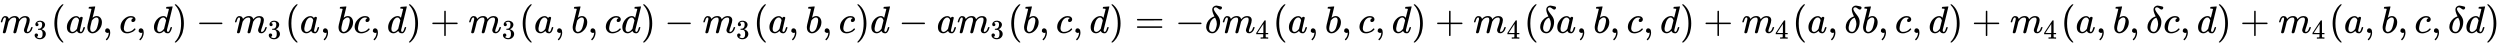
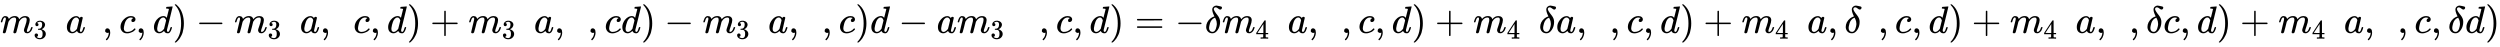
<svg xmlns="http://www.w3.org/2000/svg" xmlns:xlink="http://www.w3.org/1999/xlink" width="152.262ex" height="2.843ex" style="vertical-align: -0.838ex;" viewBox="0 -863.1 65556.8 1223.9" role="img" focusable="false" aria-labelledby="MathJax-SVG-1-Title">
  <title id="MathJax-SVG-1-Title">{\displaystyle m_{3}(ab,c,d)-m_{3}(a,bc,d)+m_{3}(a,b,cd)-m_{3}(a,b,c)d-am_{3}(b,c,d)=-\delta m_{4}(a,b,c,d)+m_{4}(\delta a,b,c,d)+m_{4}(a,\delta b,c,d)+m_{4}(a,b,\delta c,d)+m_{4}(a,b,c,\delta d)}</title>
  <defs aria-hidden="true">
    <path stroke-width="1" id="E1-MJMATHI-6D" d="M21 287Q22 293 24 303T36 341T56 388T88 425T132 442T175 435T205 417T221 395T229 376L231 369Q231 367 232 367L243 378Q303 442 384 442Q401 442 415 440T441 433T460 423T475 411T485 398T493 385T497 373T500 364T502 357L510 367Q573 442 659 442Q713 442 746 415T780 336Q780 285 742 178T704 50Q705 36 709 31T724 26Q752 26 776 56T815 138Q818 149 821 151T837 153Q857 153 857 145Q857 144 853 130Q845 101 831 73T785 17T716 -10Q669 -10 648 17T627 73Q627 92 663 193T700 345Q700 404 656 404H651Q565 404 506 303L499 291L466 157Q433 26 428 16Q415 -11 385 -11Q372 -11 364 -4T353 8T350 18Q350 29 384 161L420 307Q423 322 423 345Q423 404 379 404H374Q288 404 229 303L222 291L189 157Q156 26 151 16Q138 -11 108 -11Q95 -11 87 -5T76 7T74 17Q74 30 112 181Q151 335 151 342Q154 357 154 369Q154 405 129 405Q107 405 92 377T69 316T57 280Q55 278 41 278H27Q21 284 21 287Z" />
    <path stroke-width="1" id="E1-MJMAIN-33" d="M127 463Q100 463 85 480T69 524Q69 579 117 622T233 665Q268 665 277 664Q351 652 390 611T430 522Q430 470 396 421T302 350L299 348Q299 347 308 345T337 336T375 315Q457 262 457 175Q457 96 395 37T238 -22Q158 -22 100 21T42 130Q42 158 60 175T105 193Q133 193 151 175T169 130Q169 119 166 110T159 94T148 82T136 74T126 70T118 67L114 66Q165 21 238 21Q293 21 321 74Q338 107 338 175V195Q338 290 274 322Q259 328 213 329L171 330L168 332Q166 335 166 348Q166 366 174 366Q202 366 232 371Q266 376 294 413T322 525V533Q322 590 287 612Q265 626 240 626Q208 626 181 615T143 592T132 580H135Q138 579 143 578T153 573T165 566T175 555T183 540T186 520Q186 498 172 481T127 463Z" />
-     <path stroke-width="1" id="E1-MJMAIN-28" d="M94 250Q94 319 104 381T127 488T164 576T202 643T244 695T277 729T302 750H315H319Q333 750 333 741Q333 738 316 720T275 667T226 581T184 443T167 250T184 58T225 -81T274 -167T316 -220T333 -241Q333 -250 318 -250H315H302L274 -226Q180 -141 137 -14T94 250Z" />
    <path stroke-width="1" id="E1-MJMATHI-61" d="M33 157Q33 258 109 349T280 441Q331 441 370 392Q386 422 416 422Q429 422 439 414T449 394Q449 381 412 234T374 68Q374 43 381 35T402 26Q411 27 422 35Q443 55 463 131Q469 151 473 152Q475 153 483 153H487Q506 153 506 144Q506 138 501 117T481 63T449 13Q436 0 417 -8Q409 -10 393 -10Q359 -10 336 5T306 36L300 51Q299 52 296 50Q294 48 292 46Q233 -10 172 -10Q117 -10 75 30T33 157ZM351 328Q351 334 346 350T323 385T277 405Q242 405 210 374T160 293Q131 214 119 129Q119 126 119 118T118 106Q118 61 136 44T179 26Q217 26 254 59T298 110Q300 114 325 217T351 328Z" />
-     <path stroke-width="1" id="E1-MJMATHI-62" d="M73 647Q73 657 77 670T89 683Q90 683 161 688T234 694Q246 694 246 685T212 542Q204 508 195 472T180 418L176 399Q176 396 182 402Q231 442 283 442Q345 442 383 396T422 280Q422 169 343 79T173 -11Q123 -11 82 27T40 150V159Q40 180 48 217T97 414Q147 611 147 623T109 637Q104 637 101 637H96Q86 637 83 637T76 640T73 647ZM336 325V331Q336 405 275 405Q258 405 240 397T207 376T181 352T163 330L157 322L136 236Q114 150 114 114Q114 66 138 42Q154 26 178 26Q211 26 245 58Q270 81 285 114T318 219Q336 291 336 325Z" />
    <path stroke-width="1" id="E1-MJMAIN-2C" d="M78 35T78 60T94 103T137 121Q165 121 187 96T210 8Q210 -27 201 -60T180 -117T154 -158T130 -185T117 -194Q113 -194 104 -185T95 -172Q95 -168 106 -156T131 -126T157 -76T173 -3V9L172 8Q170 7 167 6T161 3T152 1T140 0Q113 0 96 17Z" />
    <path stroke-width="1" id="E1-MJMATHI-63" d="M34 159Q34 268 120 355T306 442Q362 442 394 418T427 355Q427 326 408 306T360 285Q341 285 330 295T319 325T330 359T352 380T366 386H367Q367 388 361 392T340 400T306 404Q276 404 249 390Q228 381 206 359Q162 315 142 235T121 119Q121 73 147 50Q169 26 205 26H209Q321 26 394 111Q403 121 406 121Q410 121 419 112T429 98T420 83T391 55T346 25T282 0T202 -11Q127 -11 81 37T34 159Z" />
    <path stroke-width="1" id="E1-MJMATHI-64" d="M366 683Q367 683 438 688T511 694Q523 694 523 686Q523 679 450 384T375 83T374 68Q374 26 402 26Q411 27 422 35Q443 55 463 131Q469 151 473 152Q475 153 483 153H487H491Q506 153 506 145Q506 140 503 129Q490 79 473 48T445 8T417 -8Q409 -10 393 -10Q359 -10 336 5T306 36L300 51Q299 52 296 50Q294 48 292 46Q233 -10 172 -10Q117 -10 75 30T33 157Q33 205 53 255T101 341Q148 398 195 420T280 442Q336 442 364 400Q369 394 369 396Q370 400 396 505T424 616Q424 629 417 632T378 637H357Q351 643 351 645T353 664Q358 683 366 683ZM352 326Q329 405 277 405Q242 405 210 374T160 293Q131 214 119 129Q119 126 119 118T118 106Q118 61 136 44T179 26Q233 26 290 98L298 109L352 326Z" />
    <path stroke-width="1" id="E1-MJMAIN-29" d="M60 749L64 750Q69 750 74 750H86L114 726Q208 641 251 514T294 250Q294 182 284 119T261 12T224 -76T186 -143T145 -194T113 -227T90 -246Q87 -249 86 -250H74Q66 -250 63 -250T58 -247T55 -238Q56 -237 66 -225Q221 -64 221 250T66 725Q56 737 55 738Q55 746 60 749Z" />
    <path stroke-width="1" id="E1-MJMAIN-2212" d="M84 237T84 250T98 270H679Q694 262 694 250T679 230H98Q84 237 84 250Z" />
    <path stroke-width="1" id="E1-MJMAIN-2B" d="M56 237T56 250T70 270H369V420L370 570Q380 583 389 583Q402 583 409 568V270H707Q722 262 722 250T707 230H409V-68Q401 -82 391 -82H389H387Q375 -82 369 -68V230H70Q56 237 56 250Z" />
    <path stroke-width="1" id="E1-MJMAIN-3D" d="M56 347Q56 360 70 367H707Q722 359 722 347Q722 336 708 328L390 327H72Q56 332 56 347ZM56 153Q56 168 72 173H708Q722 163 722 153Q722 140 707 133H70Q56 140 56 153Z" />
    <path stroke-width="1" id="E1-MJMATHI-3B4" d="M195 609Q195 656 227 686T302 717Q319 716 351 709T407 697T433 690Q451 682 451 662Q451 644 438 628T403 612Q382 612 348 641T288 671T249 657T235 628Q235 584 334 463Q401 379 401 292Q401 169 340 80T205 -10H198Q127 -10 83 36T36 153Q36 286 151 382Q191 413 252 434Q252 435 245 449T230 481T214 521T201 566T195 609ZM112 130Q112 83 136 55T204 27Q233 27 256 51T291 111T309 178T316 232Q316 267 309 298T295 344T269 400L259 396Q215 381 183 342T137 256T118 179T112 130Z" />
    <path stroke-width="1" id="E1-MJMAIN-34" d="M462 0Q444 3 333 3Q217 3 199 0H190V46H221Q241 46 248 46T265 48T279 53T286 61Q287 63 287 115V165H28V211L179 442Q332 674 334 675Q336 677 355 677H373L379 671V211H471V165H379V114Q379 73 379 66T385 54Q393 47 442 46H471V0H462ZM293 211V545L74 212L183 211H293Z" />
  </defs>
  <g stroke="currentColor" fill="currentColor" stroke-width="0" transform="matrix(1 0 0 -1 0 0)" aria-hidden="true">
    <use xlink:href="#E1-MJMATHI-6D" x="0" y="0" />
    <use transform="scale(0.707)" xlink:href="#E1-MJMAIN-33" x="1242" y="-213" />
    <use xlink:href="#E1-MJMAIN-28" x="1332" y="0" />
    <use xlink:href="#E1-MJMATHI-61" x="1721" y="0" />
    <use xlink:href="#E1-MJMATHI-62" x="2251" y="0" />
    <use xlink:href="#E1-MJMAIN-2C" x="2680" y="0" />
    <use xlink:href="#E1-MJMATHI-63" x="3126" y="0" />
    <use xlink:href="#E1-MJMAIN-2C" x="3559" y="0" />
    <use xlink:href="#E1-MJMATHI-64" x="4004" y="0" />
    <use xlink:href="#E1-MJMAIN-29" x="4528" y="0" />
    <use xlink:href="#E1-MJMAIN-2212" x="5139" y="0" />
    <g transform="translate(6140,0)">
      <use xlink:href="#E1-MJMATHI-6D" x="0" y="0" />
      <use transform="scale(0.707)" xlink:href="#E1-MJMAIN-33" x="1242" y="-213" />
    </g>
    <use xlink:href="#E1-MJMAIN-28" x="7473" y="0" />
    <use xlink:href="#E1-MJMATHI-61" x="7862" y="0" />
    <use xlink:href="#E1-MJMAIN-2C" x="8392" y="0" />
    <use xlink:href="#E1-MJMATHI-62" x="8837" y="0" />
    <use xlink:href="#E1-MJMATHI-63" x="9266" y="0" />
    <use xlink:href="#E1-MJMAIN-2C" x="9700" y="0" />
    <use xlink:href="#E1-MJMATHI-64" x="10145" y="0" />
    <use xlink:href="#E1-MJMAIN-29" x="10668" y="0" />
    <use xlink:href="#E1-MJMAIN-2B" x="11280" y="0" />
    <g transform="translate(12281,0)">
      <use xlink:href="#E1-MJMATHI-6D" x="0" y="0" />
      <use transform="scale(0.707)" xlink:href="#E1-MJMAIN-33" x="1242" y="-213" />
    </g>
    <use xlink:href="#E1-MJMAIN-28" x="13613" y="0" />
    <use xlink:href="#E1-MJMATHI-61" x="14003" y="0" />
    <use xlink:href="#E1-MJMAIN-2C" x="14532" y="0" />
    <use xlink:href="#E1-MJMATHI-62" x="14977" y="0" />
    <use xlink:href="#E1-MJMAIN-2C" x="15407" y="0" />
    <use xlink:href="#E1-MJMATHI-63" x="15852" y="0" />
    <use xlink:href="#E1-MJMATHI-64" x="16286" y="0" />
    <use xlink:href="#E1-MJMAIN-29" x="16809" y="0" />
    <use xlink:href="#E1-MJMAIN-2212" x="17421" y="0" />
    <g transform="translate(18422,0)">
      <use xlink:href="#E1-MJMATHI-6D" x="0" y="0" />
      <use transform="scale(0.707)" xlink:href="#E1-MJMAIN-33" x="1242" y="-213" />
    </g>
    <use xlink:href="#E1-MJMAIN-28" x="19754" y="0" />
    <use xlink:href="#E1-MJMATHI-61" x="20143" y="0" />
    <use xlink:href="#E1-MJMAIN-2C" x="20673" y="0" />
    <use xlink:href="#E1-MJMATHI-62" x="21118" y="0" />
    <use xlink:href="#E1-MJMAIN-2C" x="21548" y="0" />
    <use xlink:href="#E1-MJMATHI-63" x="21993" y="0" />
    <use xlink:href="#E1-MJMAIN-29" x="22426" y="0" />
    <use xlink:href="#E1-MJMATHI-64" x="22816" y="0" />
    <use xlink:href="#E1-MJMAIN-2212" x="23562" y="0" />
    <use xlink:href="#E1-MJMATHI-61" x="24562" y="0" />
    <g transform="translate(25092,0)">
      <use xlink:href="#E1-MJMATHI-6D" x="0" y="0" />
      <use transform="scale(0.707)" xlink:href="#E1-MJMAIN-33" x="1242" y="-213" />
    </g>
    <use xlink:href="#E1-MJMAIN-28" x="26424" y="0" />
    <use xlink:href="#E1-MJMATHI-62" x="26814" y="0" />
    <use xlink:href="#E1-MJMAIN-2C" x="27243" y="0" />
    <use xlink:href="#E1-MJMATHI-63" x="27688" y="0" />
    <use xlink:href="#E1-MJMAIN-2C" x="28122" y="0" />
    <use xlink:href="#E1-MJMATHI-64" x="28567" y="0" />
    <use xlink:href="#E1-MJMAIN-29" x="29090" y="0" />
    <use xlink:href="#E1-MJMAIN-3D" x="29758" y="0" />
    <use xlink:href="#E1-MJMAIN-2212" x="30814" y="0" />
    <use xlink:href="#E1-MJMATHI-3B4" x="31593" y="0" />
    <g transform="translate(32044,0)">
      <use xlink:href="#E1-MJMATHI-6D" x="0" y="0" />
      <use transform="scale(0.707)" xlink:href="#E1-MJMAIN-34" x="1242" y="-213" />
    </g>
    <use xlink:href="#E1-MJMAIN-28" x="33376" y="0" />
    <use xlink:href="#E1-MJMATHI-61" x="33766" y="0" />
    <use xlink:href="#E1-MJMAIN-2C" x="34295" y="0" />
    <use xlink:href="#E1-MJMATHI-62" x="34741" y="0" />
    <use xlink:href="#E1-MJMAIN-2C" x="35170" y="0" />
    <use xlink:href="#E1-MJMATHI-63" x="35615" y="0" />
    <use xlink:href="#E1-MJMAIN-2C" x="36049" y="0" />
    <use xlink:href="#E1-MJMATHI-64" x="36494" y="0" />
    <use xlink:href="#E1-MJMAIN-29" x="37017" y="0" />
    <use xlink:href="#E1-MJMAIN-2B" x="37629" y="0" />
    <g transform="translate(38630,0)">
      <use xlink:href="#E1-MJMATHI-6D" x="0" y="0" />
      <use transform="scale(0.707)" xlink:href="#E1-MJMAIN-34" x="1242" y="-213" />
    </g>
    <use xlink:href="#E1-MJMAIN-28" x="39962" y="0" />
    <use xlink:href="#E1-MJMATHI-3B4" x="40352" y="0" />
    <use xlink:href="#E1-MJMATHI-61" x="40803" y="0" />
    <use xlink:href="#E1-MJMAIN-2C" x="41333" y="0" />
    <use xlink:href="#E1-MJMATHI-62" x="41778" y="0" />
    <use xlink:href="#E1-MJMAIN-2C" x="42207" y="0" />
    <use xlink:href="#E1-MJMATHI-63" x="42653" y="0" />
    <use xlink:href="#E1-MJMAIN-2C" x="43086" y="0" />
    <use xlink:href="#E1-MJMATHI-64" x="43531" y="0" />
    <use xlink:href="#E1-MJMAIN-29" x="44055" y="0" />
    <use xlink:href="#E1-MJMAIN-2B" x="44667" y="0" />
    <g transform="translate(45667,0)">
      <use xlink:href="#E1-MJMATHI-6D" x="0" y="0" />
      <use transform="scale(0.707)" xlink:href="#E1-MJMAIN-34" x="1242" y="-213" />
    </g>
    <use xlink:href="#E1-MJMAIN-28" x="47000" y="0" />
    <use xlink:href="#E1-MJMATHI-61" x="47389" y="0" />
    <use xlink:href="#E1-MJMAIN-2C" x="47919" y="0" />
    <use xlink:href="#E1-MJMATHI-3B4" x="48364" y="0" />
    <use xlink:href="#E1-MJMATHI-62" x="48815" y="0" />
    <use xlink:href="#E1-MJMAIN-2C" x="49245" y="0" />
    <use xlink:href="#E1-MJMATHI-63" x="49690" y="0" />
    <use xlink:href="#E1-MJMAIN-2C" x="50123" y="0" />
    <use xlink:href="#E1-MJMATHI-64" x="50569" y="0" />
    <use xlink:href="#E1-MJMAIN-29" x="51092" y="0" />
    <use xlink:href="#E1-MJMAIN-2B" x="51704" y="0" />
    <g transform="translate(52705,0)">
      <use xlink:href="#E1-MJMATHI-6D" x="0" y="0" />
      <use transform="scale(0.707)" xlink:href="#E1-MJMAIN-34" x="1242" y="-213" />
    </g>
    <use xlink:href="#E1-MJMAIN-28" x="54037" y="0" />
    <use xlink:href="#E1-MJMATHI-61" x="54426" y="0" />
    <use xlink:href="#E1-MJMAIN-2C" x="54956" y="0" />
    <use xlink:href="#E1-MJMATHI-62" x="55401" y="0" />
    <use xlink:href="#E1-MJMAIN-2C" x="55831" y="0" />
    <use xlink:href="#E1-MJMATHI-3B4" x="56276" y="0" />
    <use xlink:href="#E1-MJMATHI-63" x="56727" y="0" />
    <use xlink:href="#E1-MJMAIN-2C" x="57161" y="0" />
    <use xlink:href="#E1-MJMATHI-64" x="57606" y="0" />
    <use xlink:href="#E1-MJMAIN-29" x="58129" y="0" />
    <use xlink:href="#E1-MJMAIN-2B" x="58741" y="0" />
    <g transform="translate(59742,0)">
      <use xlink:href="#E1-MJMATHI-6D" x="0" y="0" />
      <use transform="scale(0.707)" xlink:href="#E1-MJMAIN-34" x="1242" y="-213" />
    </g>
    <use xlink:href="#E1-MJMAIN-28" x="61074" y="0" />
    <use xlink:href="#E1-MJMATHI-61" x="61464" y="0" />
    <use xlink:href="#E1-MJMAIN-2C" x="61993" y="0" />
    <use xlink:href="#E1-MJMATHI-62" x="62439" y="0" />
    <use xlink:href="#E1-MJMAIN-2C" x="62868" y="0" />
    <use xlink:href="#E1-MJMATHI-63" x="63313" y="0" />
    <use xlink:href="#E1-MJMAIN-2C" x="63747" y="0" />
    <use xlink:href="#E1-MJMATHI-3B4" x="64192" y="0" />
    <use xlink:href="#E1-MJMATHI-64" x="64643" y="0" />
    <use xlink:href="#E1-MJMAIN-29" x="65167" y="0" />
  </g>
</svg>